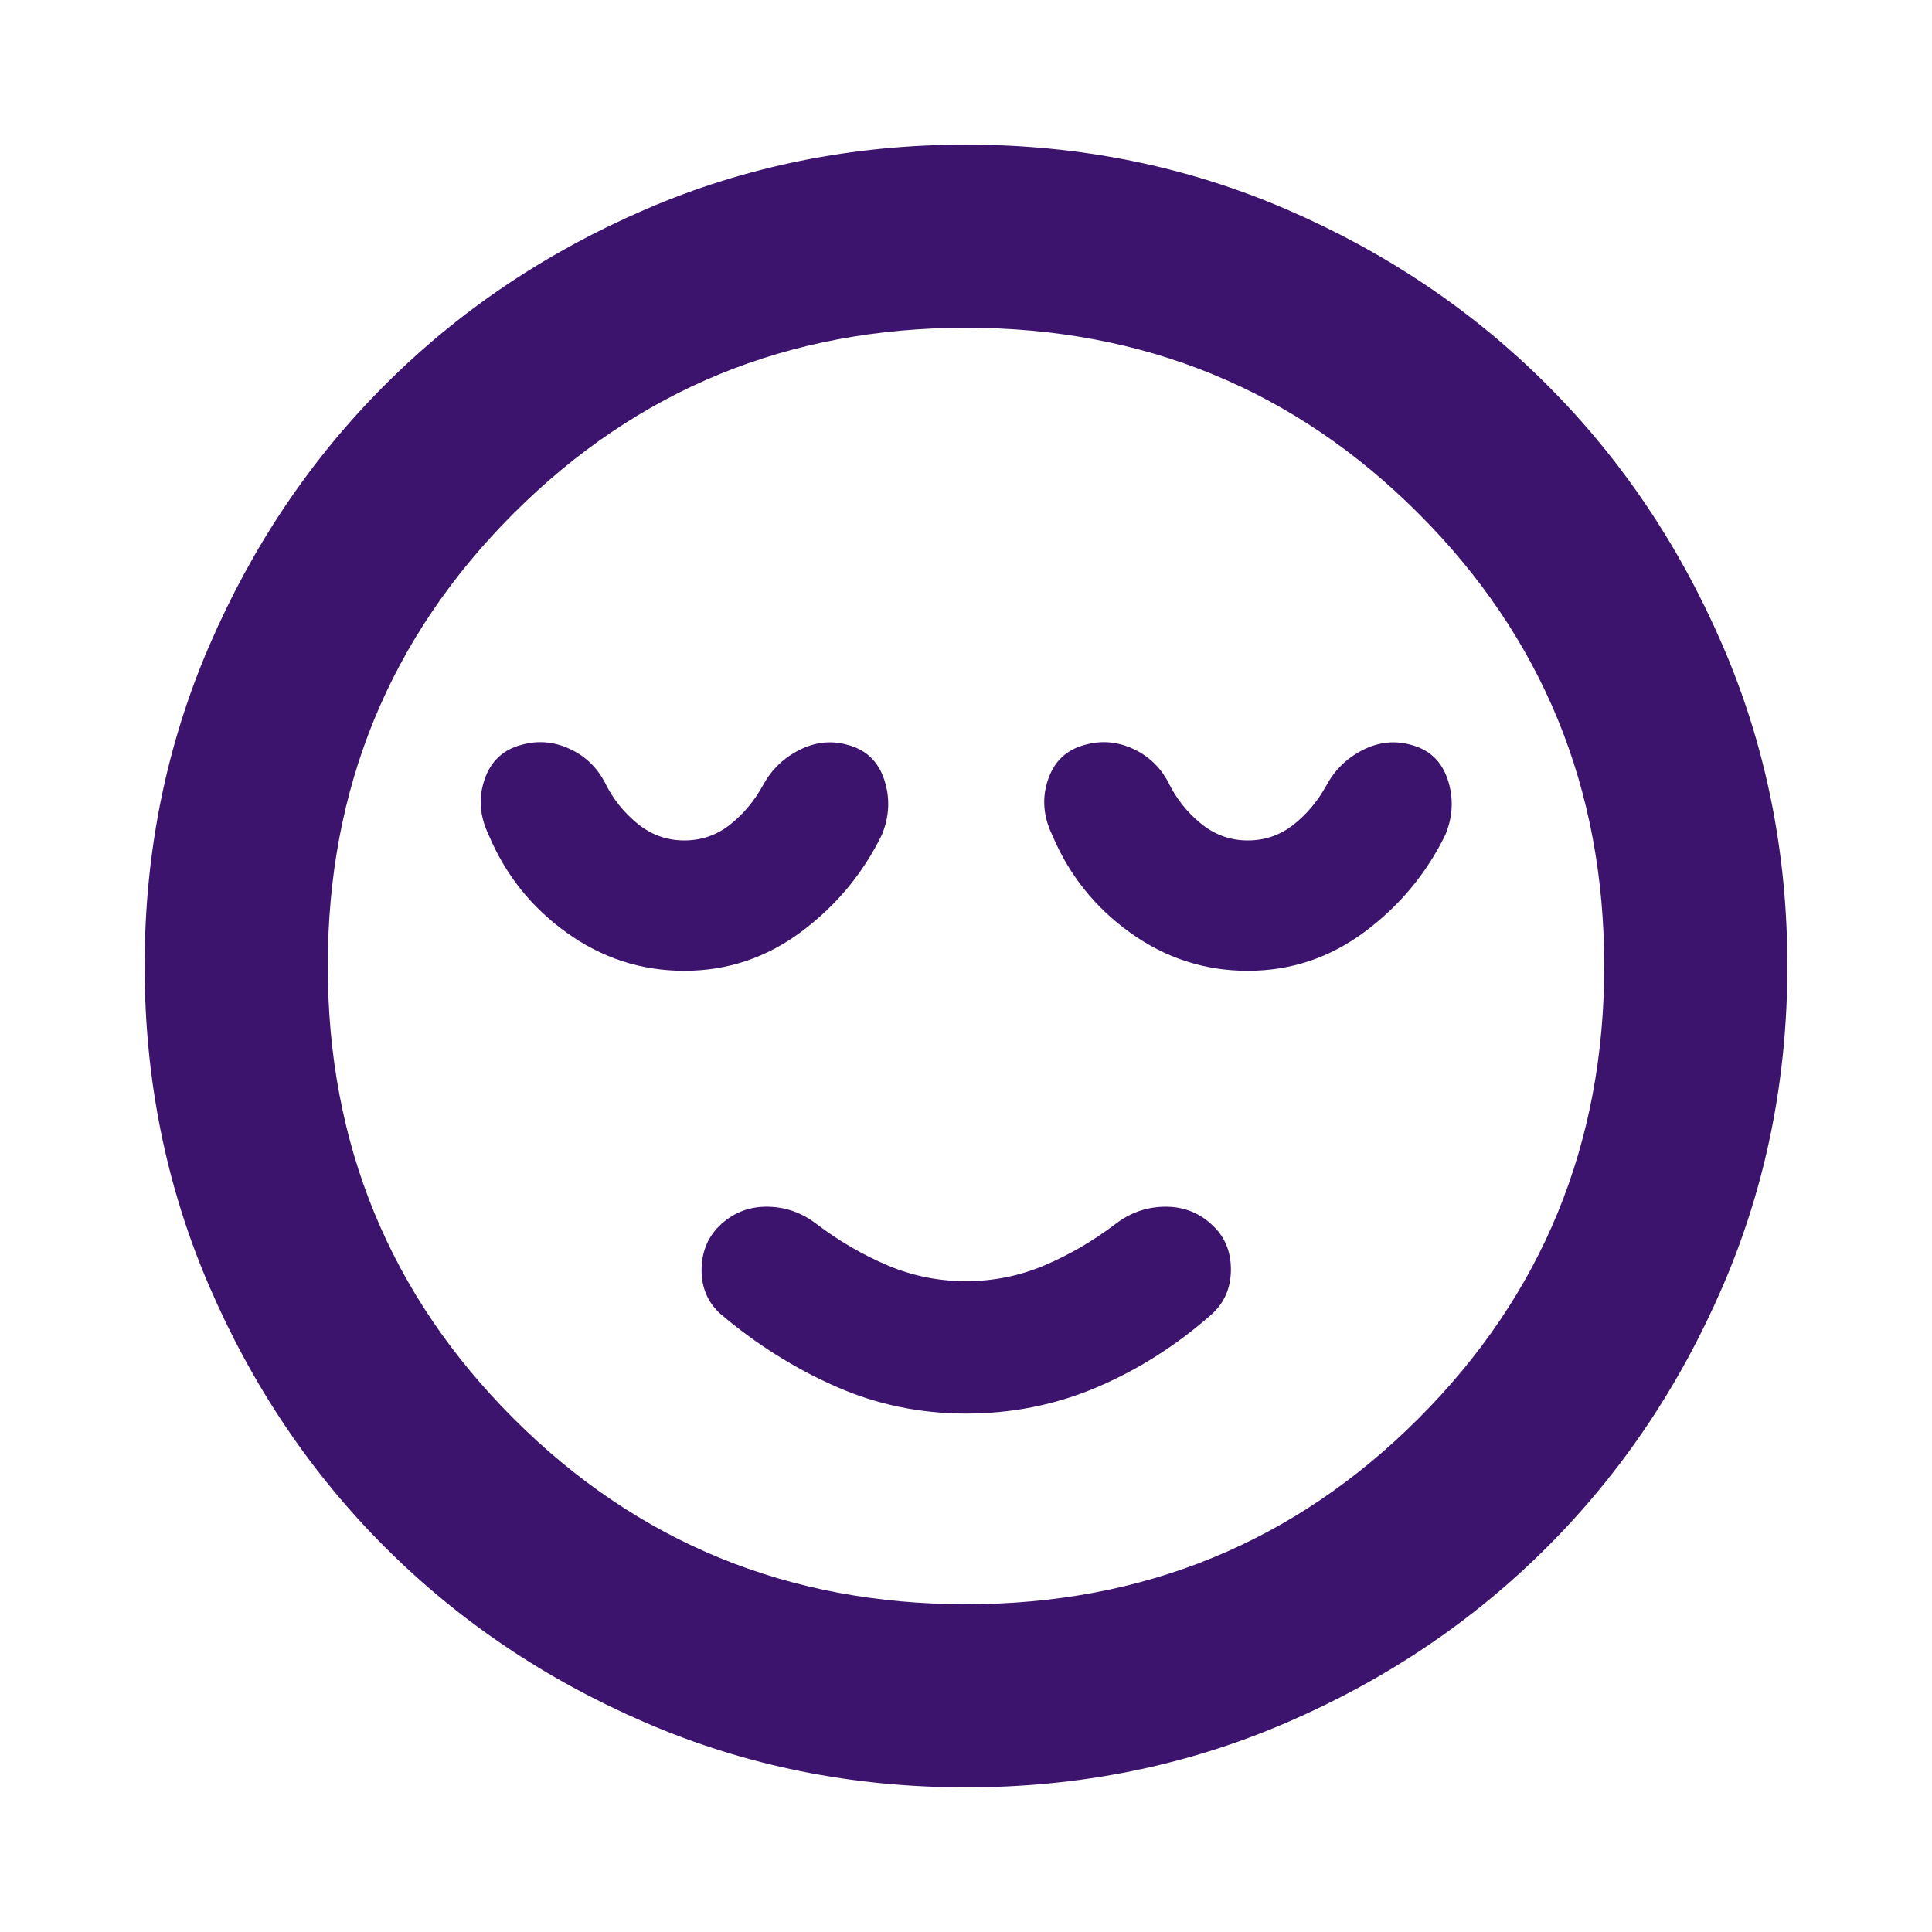
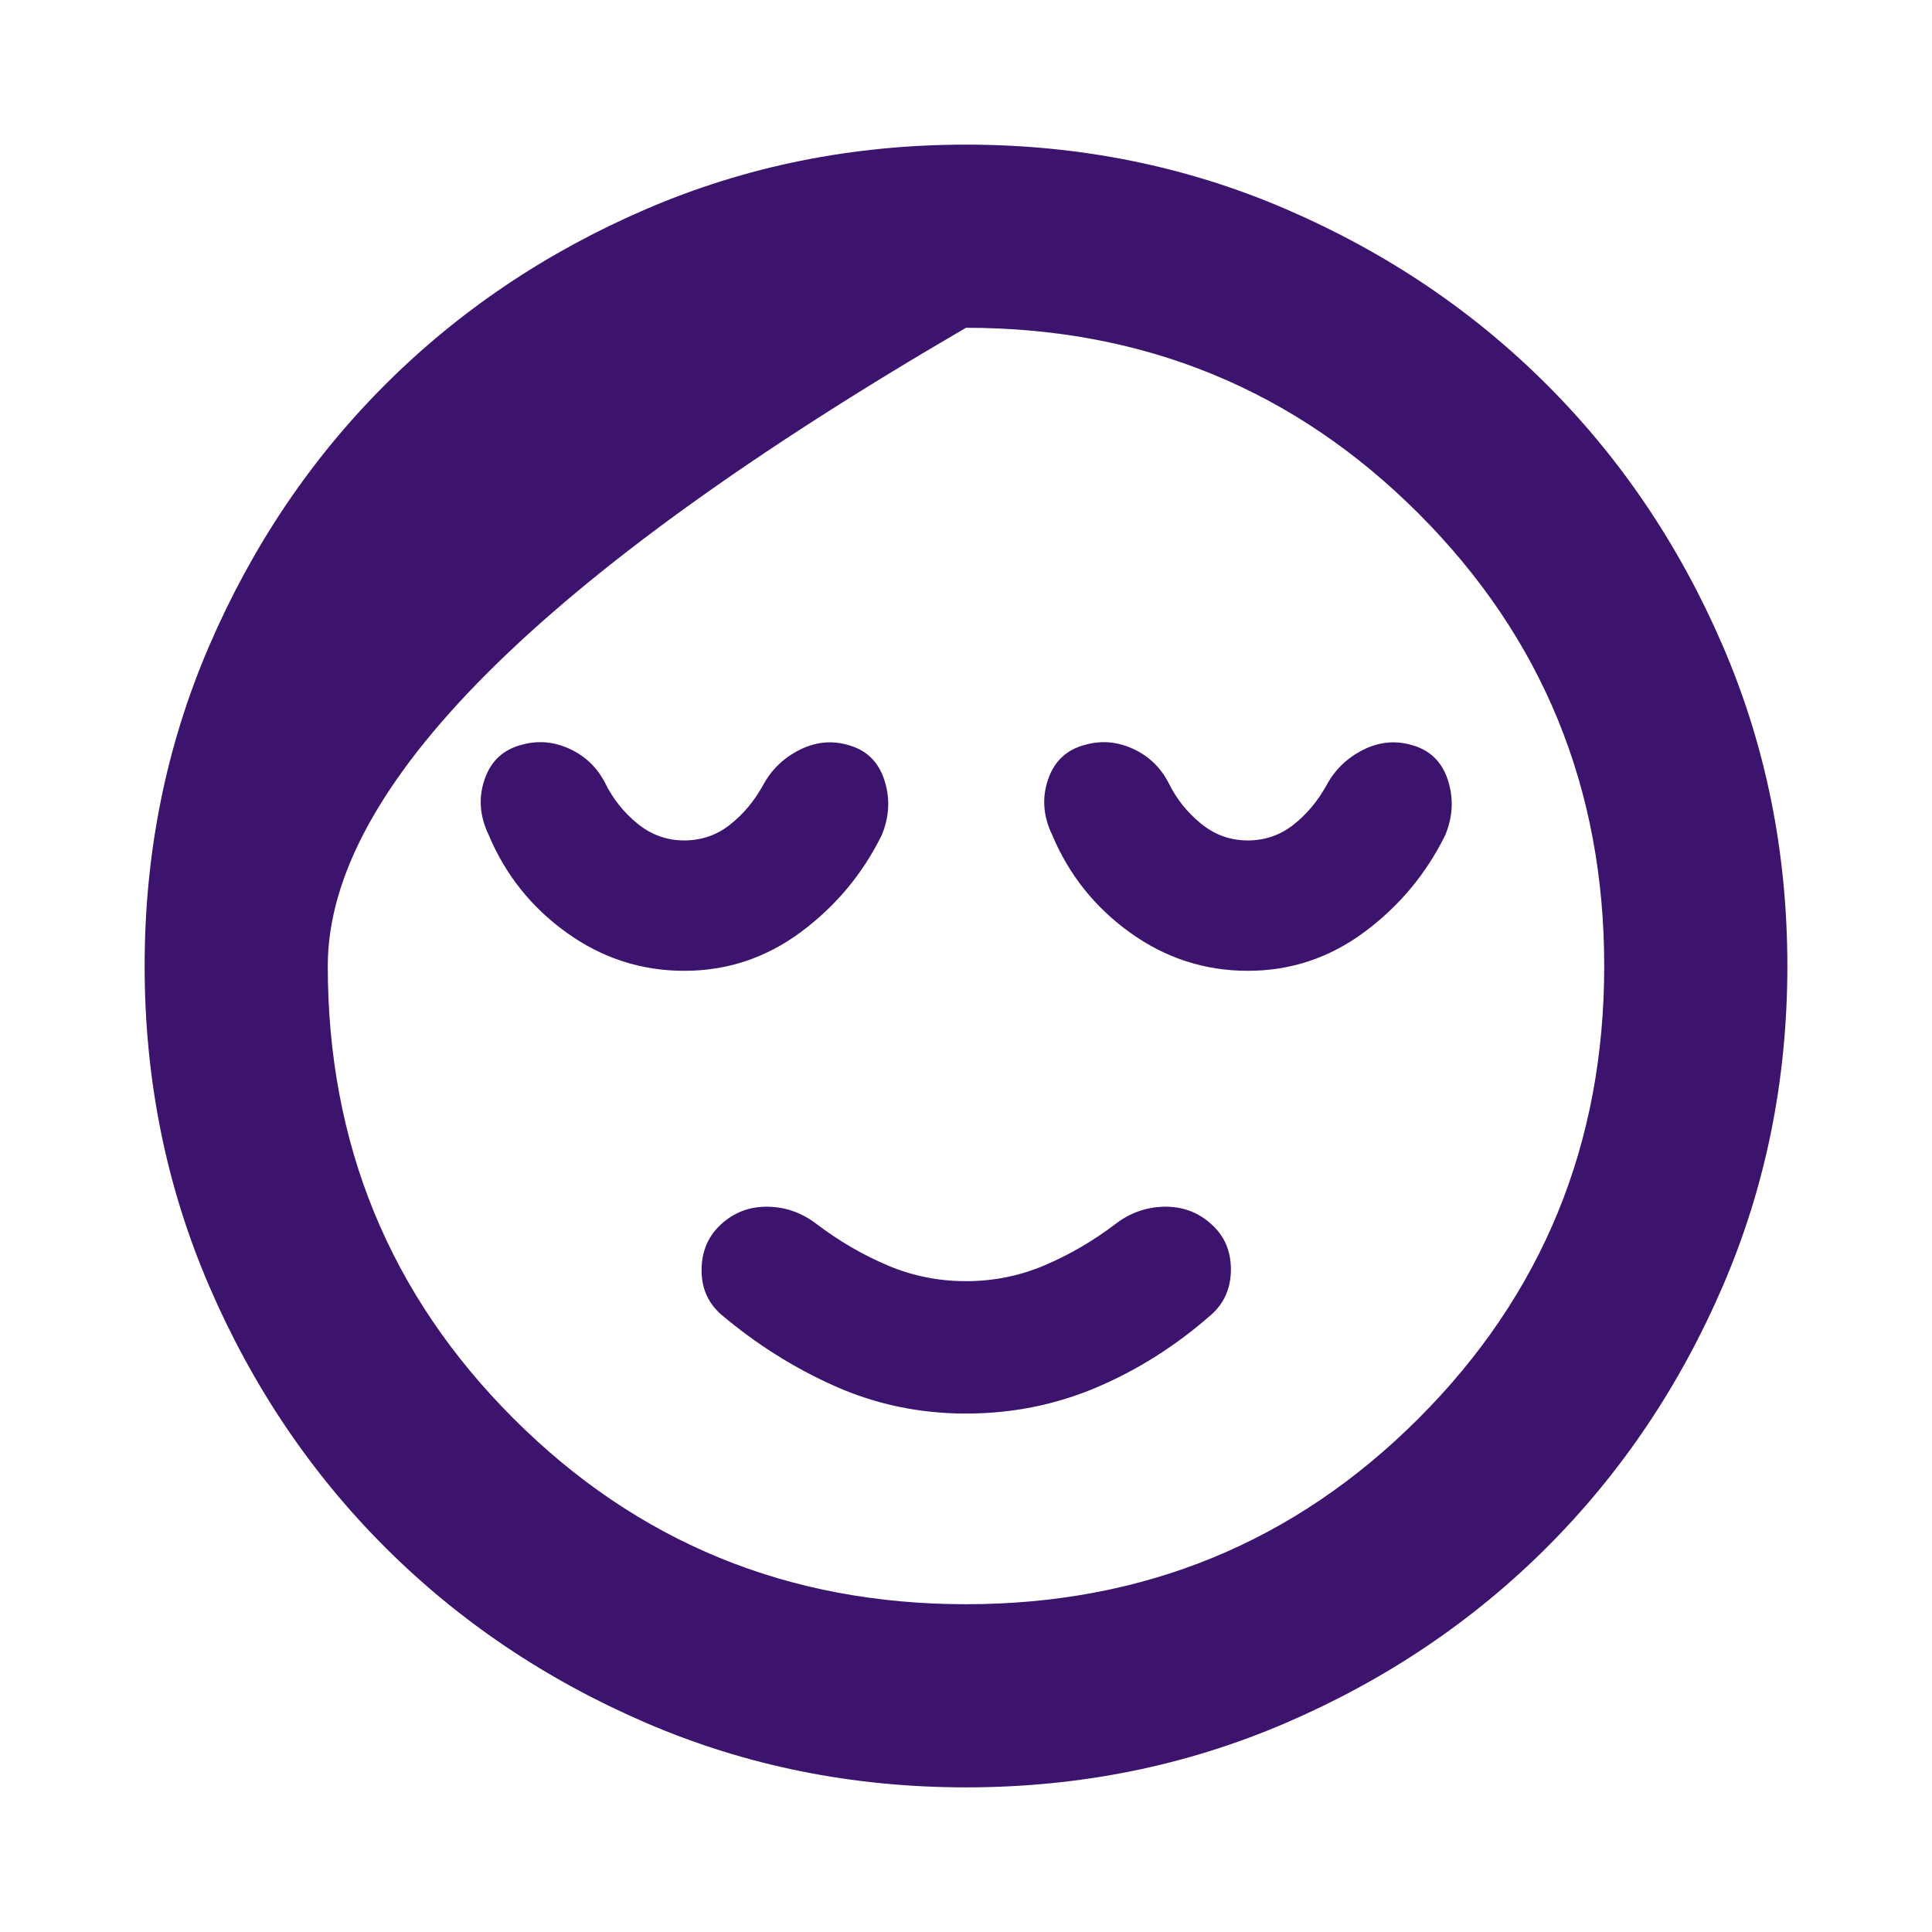
<svg xmlns="http://www.w3.org/2000/svg" id="SvgjsSvg1001" width="288" height="288" version="1.1">
  <defs id="SvgjsDefs1002" />
  <g id="SvgjsG1008">
    <svg viewBox="0 0 288 288" width="288" height="288">
      <svg viewBox="0 -960 960 960" width="288" height="288">
-         <path fill="#3d146d" d="M480-257.609q34.239 0 64.837-12.978 30.598-12.978 56.837-35.978 9.956-8.718 9.956-22.674 0-13.957-9.956-22.674-9.717-8.717-23.174-8.478-13.457.239-24.413 8.717-16.522 12.522-35.044 20.402-18.521 7.881-39.043 7.881t-39.043-7.881q-18.522-7.88-35.044-20.402-10.956-8.478-24.293-8.717-13.337-.239-23.055 8.478-9.717 8.717-9.956 22.435-.239 13.717 9.478 22.435 26.239 22.239 56.837 35.837 30.598 13.597 65.076 13.597Zm0 185.74q-84.674 0-159.109-32.098t-129.63-87.294q-55.196-55.195-87.294-129.63T71.869-480q0-84.674 32.098-159.109t87.294-129.63q55.195-55.196 129.63-87.294T480-888.131q84.674 0 159.109 32.098t129.63 87.294q55.196 55.195 87.294 129.63T888.131-480q0 84.674-32.098 159.109t-87.294 129.63q-55.195 55.196-129.63 87.294T480-71.869ZM480-480Zm0 317.13q132.565 0 224.848-92.282Q797.13-347.435 797.13-480t-92.282-224.848Q612.565-797.13 480-797.13t-224.848 92.282Q162.87-612.565 162.87-480t92.282 224.848Q347.435-162.87 480-162.87ZM340-477.609q32 0 57.978-19.282 25.979-19.283 40.218-48.283 5.717-13.956 1.098-27.652-4.62-13.696-18.577-17.174-11.956-3.239-23.674 2.739-11.717 5.978-17.913 17.457-6.521 11.804-16.424 19.608-9.902 7.805-22.706 7.805-13.043 0-23.326-8.424-10.283-8.424-16.044-20.228-5.956-11.479-17.554-16.837-11.598-5.359-23.554-2.12-13.957 3.478-18.696 17.174-4.739 13.696 1.978 27.652 12.479 29.761 38.837 48.663Q308-477.609 340-477.609Zm280 0q32 0 57.978-19.282 25.979-19.283 40.218-48.283 5.717-13.956 1.098-27.652-4.62-13.696-18.577-17.174-11.956-3.239-23.674 2.739-11.717 5.978-17.913 17.457-6.521 11.804-16.424 19.608-9.902 7.805-22.706 7.805-13.043 0-23.326-8.424-10.283-8.424-16.044-20.228-5.956-11.479-17.554-16.837-11.598-5.359-23.554-2.12-13.957 3.478-18.696 17.174-4.739 13.696 1.978 27.652 12.479 29.761 38.837 48.663Q588-477.609 620-477.609Z" class="color000 svgShape color1b6c72" />
+         <path fill="#3d146d" d="M480-257.609q34.239 0 64.837-12.978 30.598-12.978 56.837-35.978 9.956-8.718 9.956-22.674 0-13.957-9.956-22.674-9.717-8.717-23.174-8.478-13.457.239-24.413 8.717-16.522 12.522-35.044 20.402-18.521 7.881-39.043 7.881t-39.043-7.881q-18.522-7.88-35.044-20.402-10.956-8.478-24.293-8.717-13.337-.239-23.055 8.478-9.717 8.717-9.956 22.435-.239 13.717 9.478 22.435 26.239 22.239 56.837 35.837 30.598 13.597 65.076 13.597Zm0 185.74q-84.674 0-159.109-32.098t-129.63-87.294q-55.196-55.195-87.294-129.63T71.869-480q0-84.674 32.098-159.109t87.294-129.63q55.195-55.196 129.63-87.294T480-888.131q84.674 0 159.109 32.098t129.63 87.294q55.196 55.195 87.294 129.63T888.131-480q0 84.674-32.098 159.109t-87.294 129.63q-55.195 55.196-129.63 87.294T480-71.869ZM480-480Zm0 317.13q132.565 0 224.848-92.282Q797.13-347.435 797.13-480t-92.282-224.848Q612.565-797.13 480-797.13Q162.87-612.565 162.87-480t92.282 224.848Q347.435-162.87 480-162.87ZM340-477.609q32 0 57.978-19.282 25.979-19.283 40.218-48.283 5.717-13.956 1.098-27.652-4.62-13.696-18.577-17.174-11.956-3.239-23.674 2.739-11.717 5.978-17.913 17.457-6.521 11.804-16.424 19.608-9.902 7.805-22.706 7.805-13.043 0-23.326-8.424-10.283-8.424-16.044-20.228-5.956-11.479-17.554-16.837-11.598-5.359-23.554-2.12-13.957 3.478-18.696 17.174-4.739 13.696 1.978 27.652 12.479 29.761 38.837 48.663Q308-477.609 340-477.609Zm280 0q32 0 57.978-19.282 25.979-19.283 40.218-48.283 5.717-13.956 1.098-27.652-4.62-13.696-18.577-17.174-11.956-3.239-23.674 2.739-11.717 5.978-17.913 17.457-6.521 11.804-16.424 19.608-9.902 7.805-22.706 7.805-13.043 0-23.326-8.424-10.283-8.424-16.044-20.228-5.956-11.479-17.554-16.837-11.598-5.359-23.554-2.12-13.957 3.478-18.696 17.174-4.739 13.696 1.978 27.652 12.479 29.761 38.837 48.663Q588-477.609 620-477.609Z" class="color000 svgShape color1b6c72" />
      </svg>
    </svg>
  </g>
</svg>